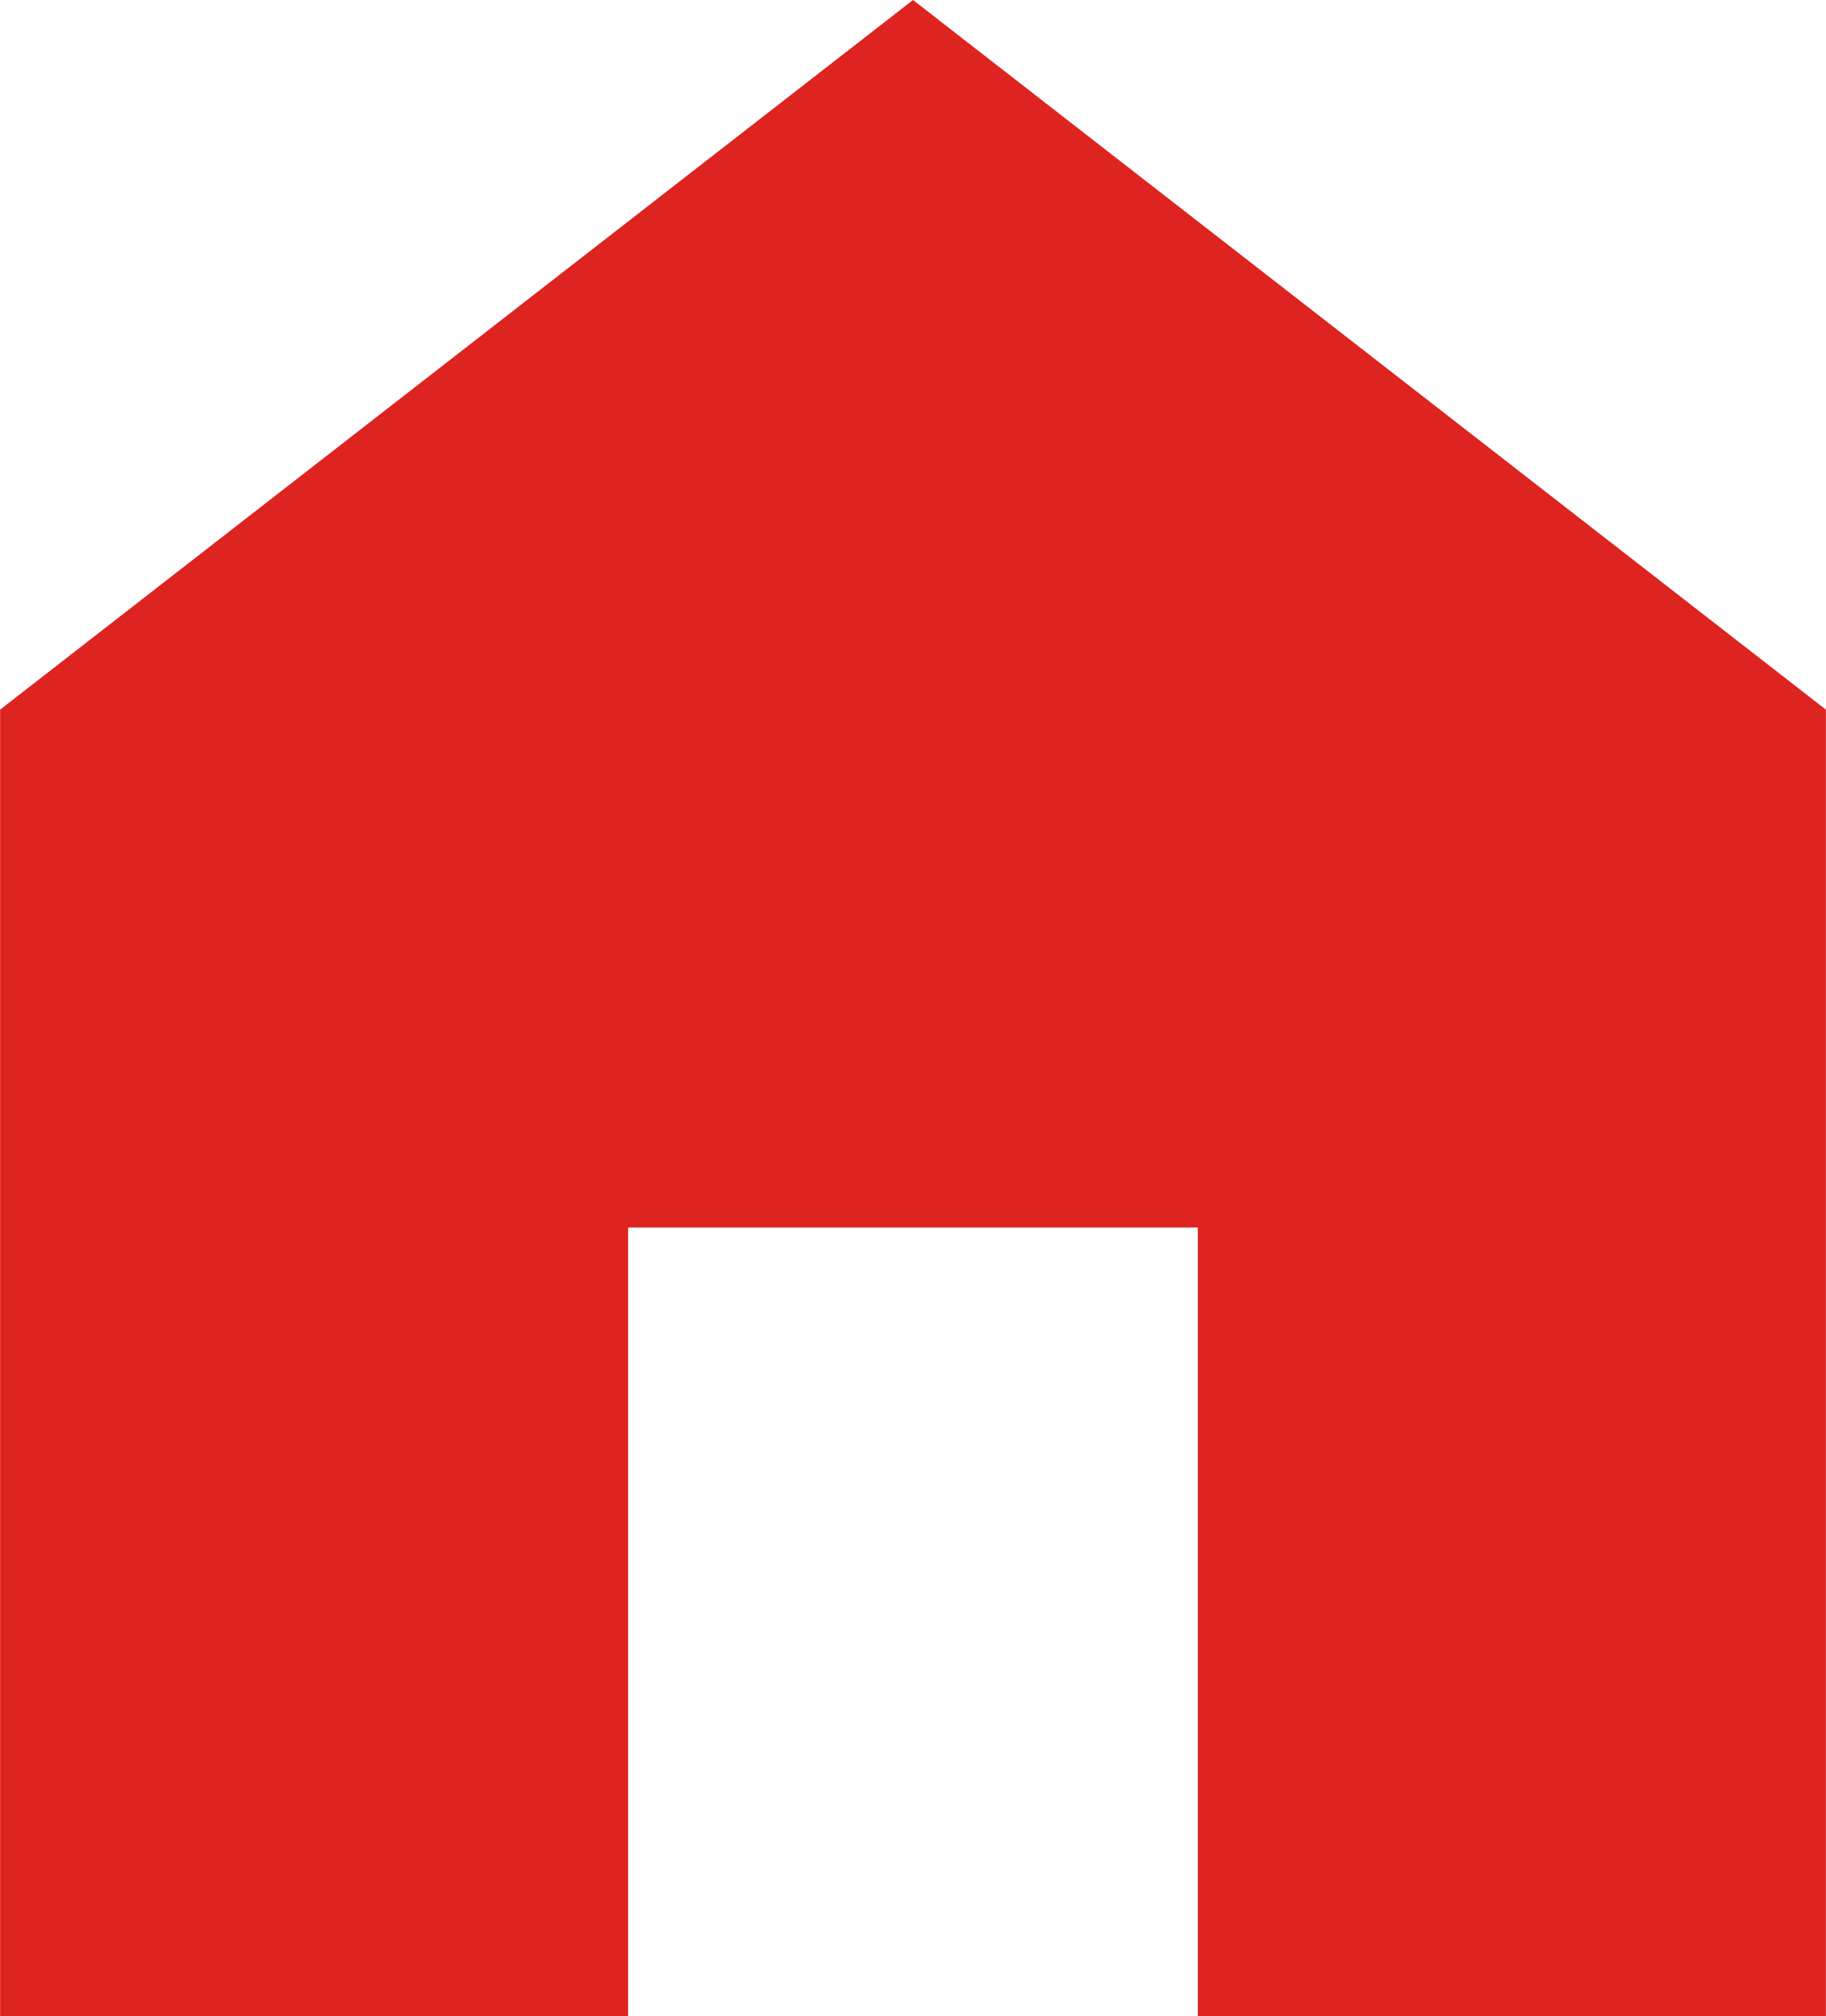
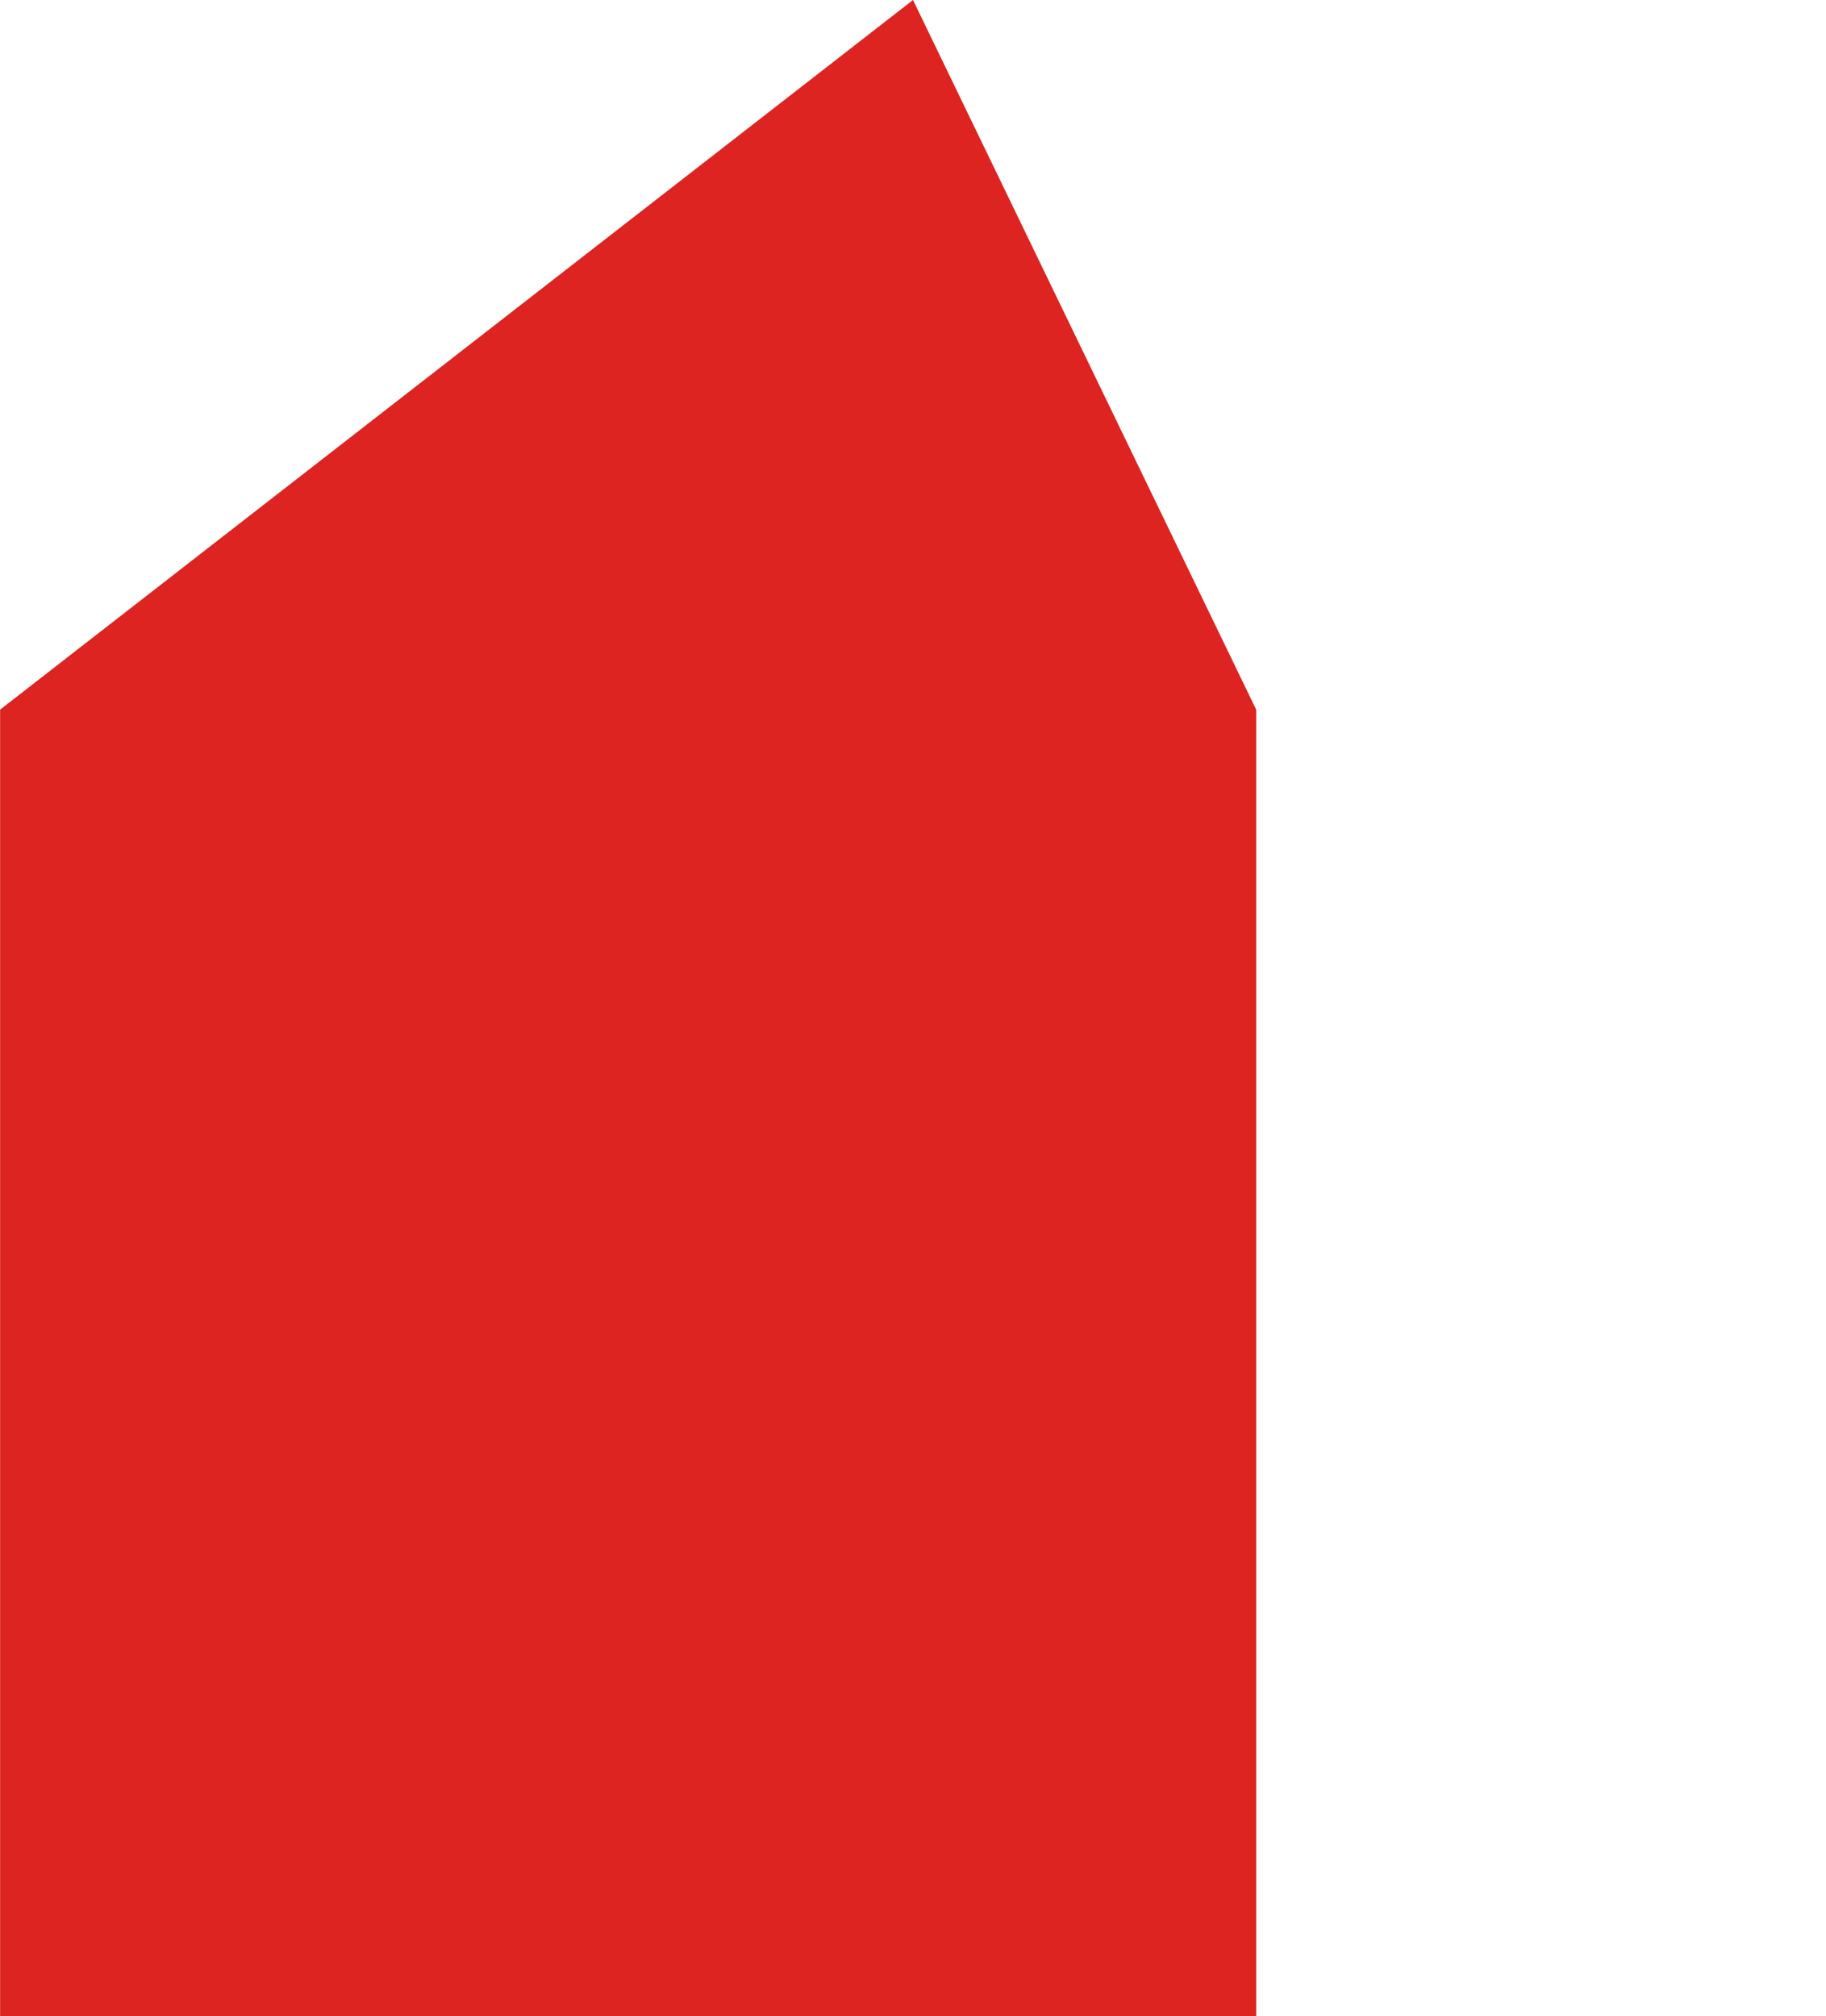
<svg xmlns="http://www.w3.org/2000/svg" width="17.048" height="18.824" viewBox="0 0 17.048 18.824">
-   <path id="home" d="M10.223,0,1.7,6.625v12.2H7.563V11.46h5.319v7.365h5.864V6.625Z" transform="translate(-1.699)" fill="#dd2420" />
+   <path id="home" d="M10.223,0,1.7,6.625v12.2H7.563V11.46v7.365h5.864V6.625Z" transform="translate(-1.699)" fill="#dd2420" />
</svg>